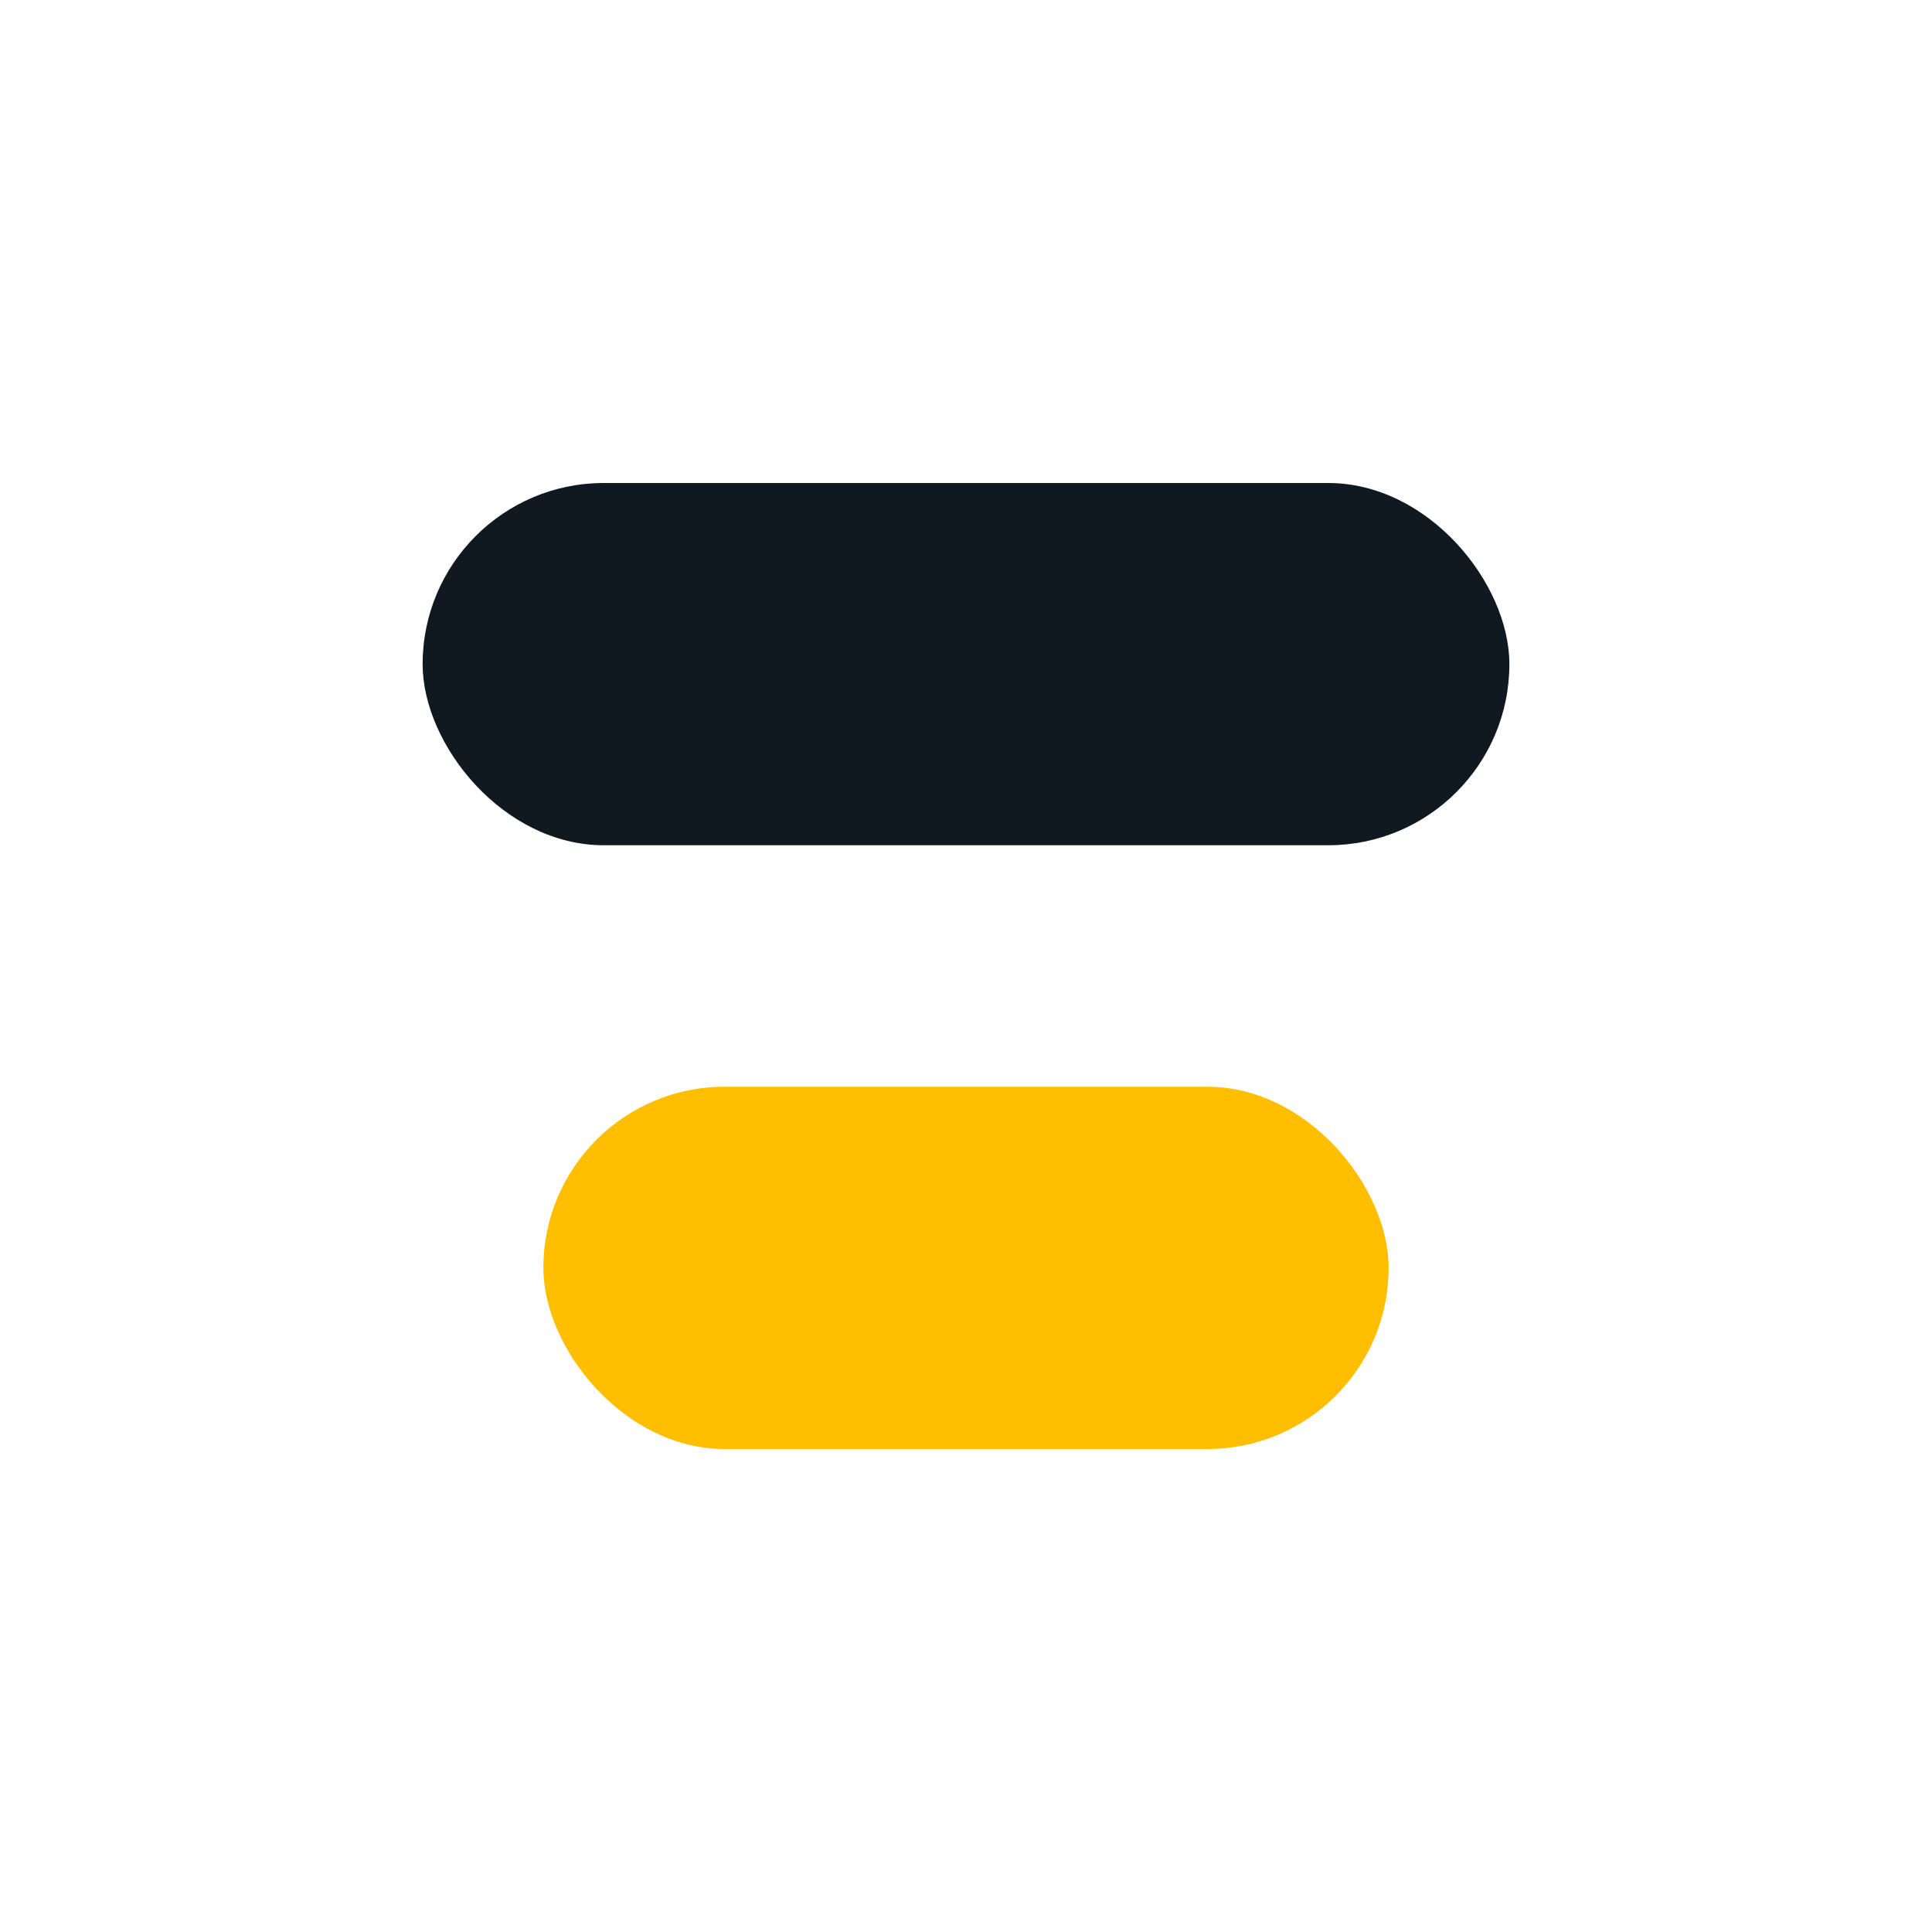
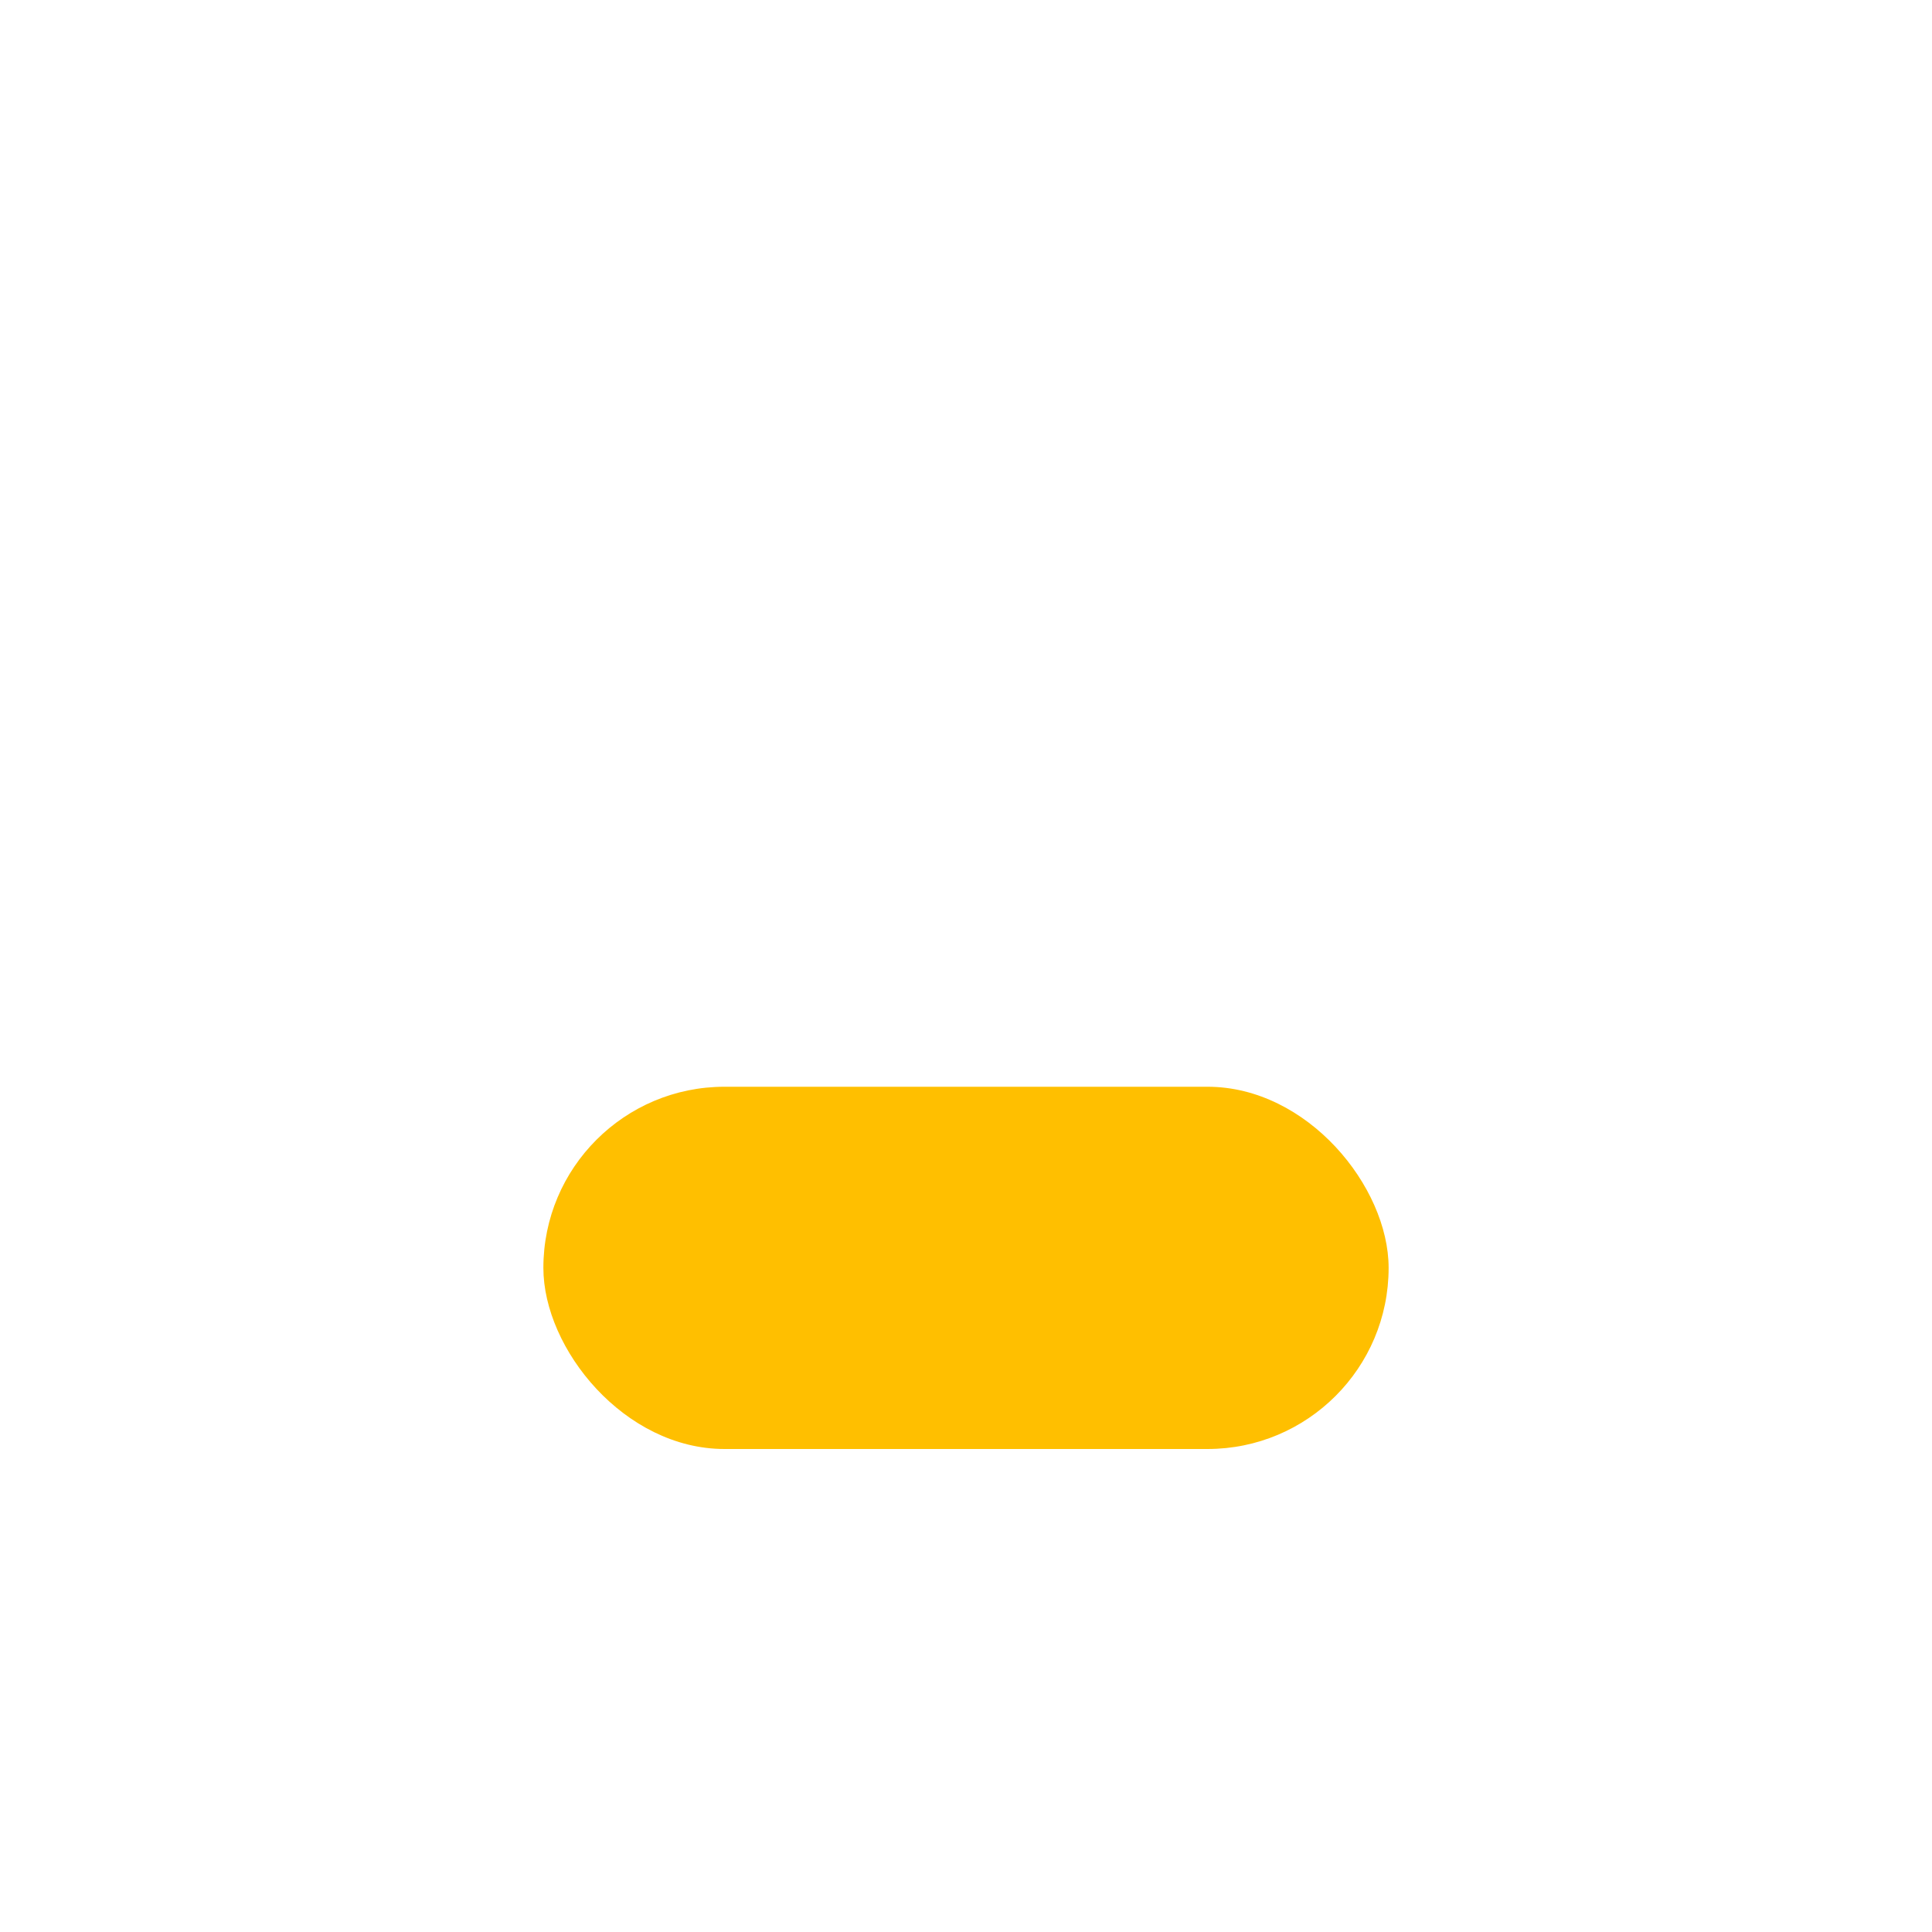
<svg xmlns="http://www.w3.org/2000/svg" width="32" height="32" viewBox="0 0 32 32">
-   <rect x="7" y="8" width="18" height="6" rx="3" fill="#101820" />
  <rect x="9" y="18" width="14" height="6" rx="3" fill="#FFBF00" />
</svg>